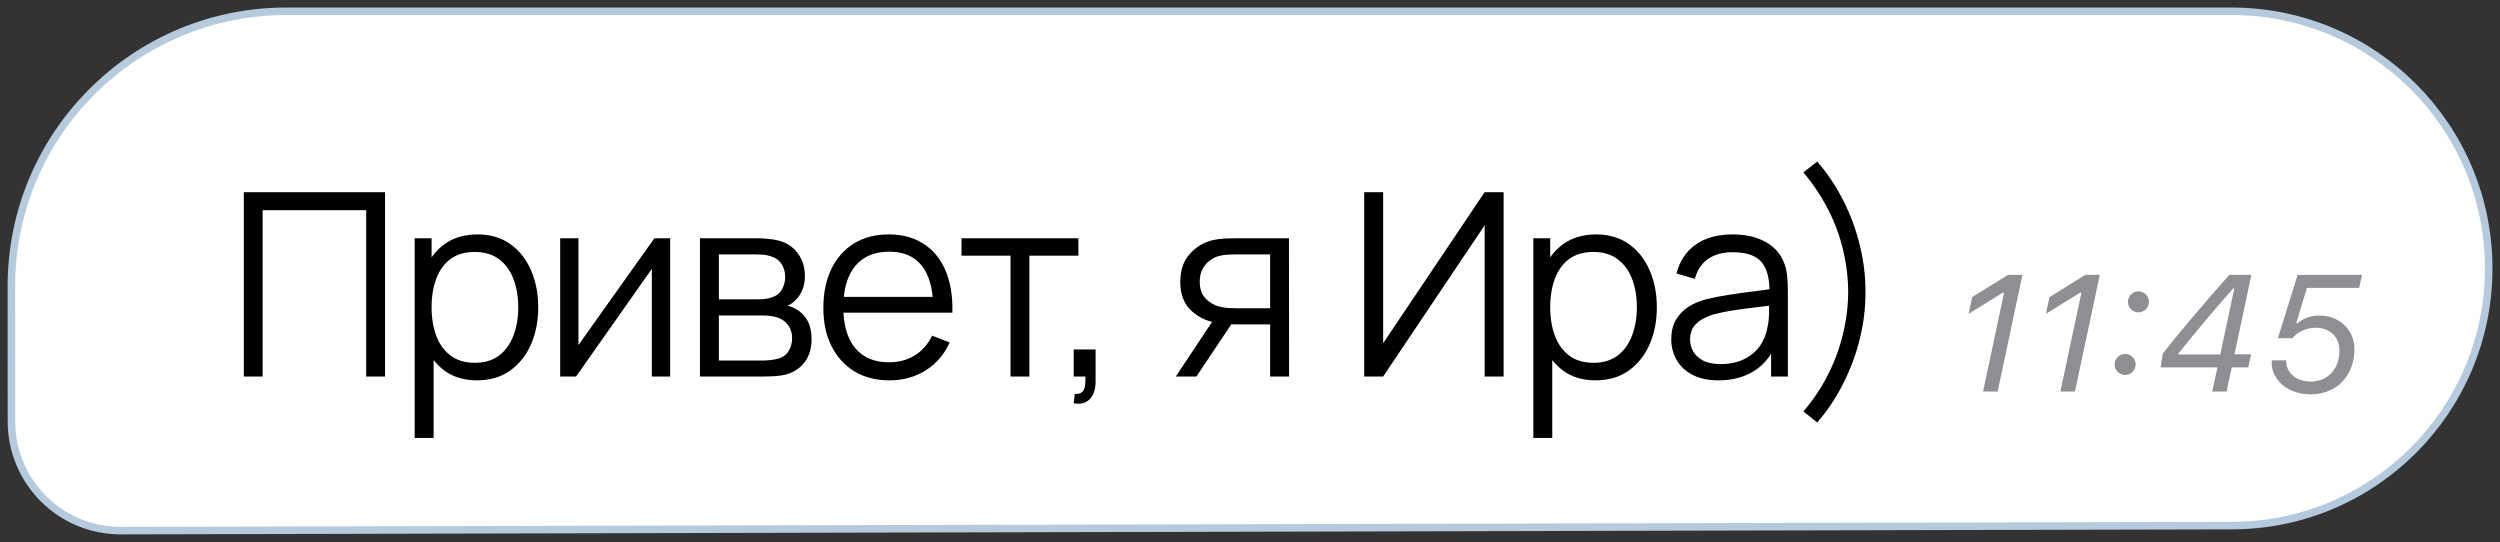
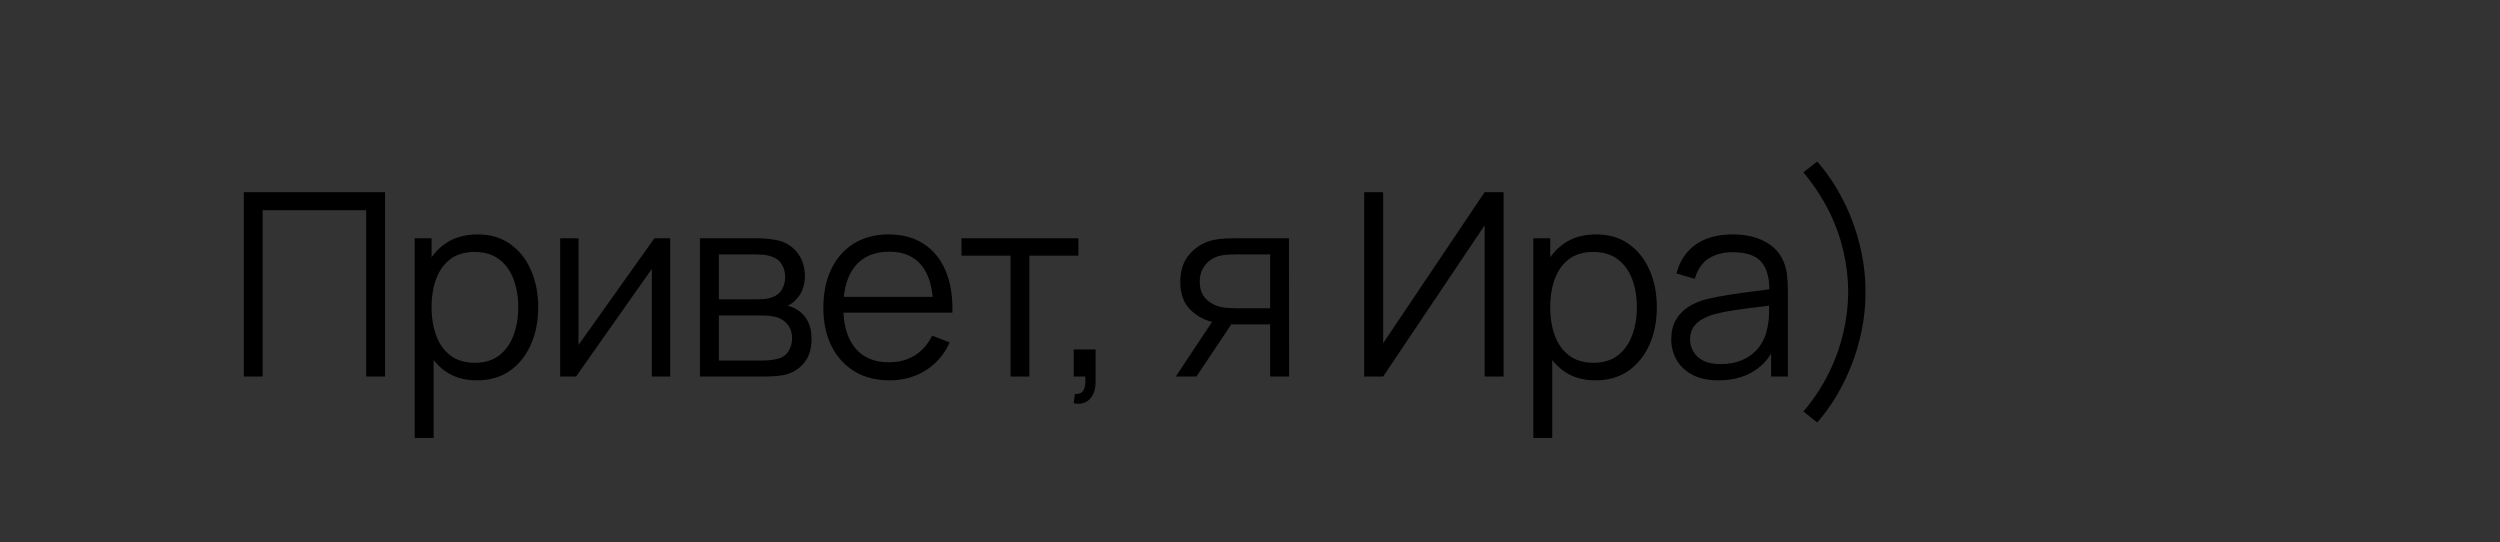
<svg xmlns="http://www.w3.org/2000/svg" width="166" height="36" viewBox="0 0 166 36" fill="none">
  <rect x="0" y="0" width="166" height="36" fill="#333333" stroke="none" />
-   <path d="M8.027 35.233L148.215 34.9C157.63 34.878 165.25 27.24 165.25 17.825C165.25 8.395 157.605 0.75 148.175 0.75H19.006C8.925 0.75 0.753 8.925 0.756 19.006L0.76 27.986C0.761 31.996 4.017 35.243 8.027 35.233Z" fill="white" stroke="#B5CADD" stroke-width="0.5" />
  <path d="M16.19 25V12.76H25.566V25H24.316V13.959H17.439V25H16.19ZM31.666 25.255C30.822 25.255 30.108 25.043 29.524 24.617C28.941 24.187 28.499 23.606 28.198 22.875C27.898 22.138 27.748 21.314 27.748 20.401C27.748 19.472 27.898 18.645 28.198 17.919C28.504 17.189 28.952 16.613 29.541 16.194C30.131 15.775 30.856 15.565 31.717 15.565C32.556 15.565 33.276 15.777 33.876 16.203C34.477 16.628 34.936 17.206 35.253 17.936C35.576 18.668 35.738 19.489 35.738 20.401C35.738 21.32 35.576 22.144 35.253 22.875C34.93 23.606 34.466 24.187 33.859 24.617C33.253 25.043 32.522 25.255 31.666 25.255ZM27.535 29.08V15.82H28.657V22.73H28.793V29.08H27.535ZM31.539 24.09C32.179 24.09 32.712 23.929 33.137 23.606C33.562 23.283 33.879 22.844 34.089 22.288C34.304 21.727 34.412 21.099 34.412 20.401C34.412 19.71 34.307 19.087 34.097 18.532C33.888 17.976 33.568 17.537 33.137 17.214C32.712 16.891 32.171 16.73 31.513 16.73C30.873 16.73 30.34 16.885 29.915 17.197C29.496 17.509 29.182 17.942 28.972 18.497C28.762 19.047 28.657 19.682 28.657 20.401C28.657 21.11 28.762 21.744 28.972 22.305C29.182 22.861 29.499 23.297 29.924 23.614C30.349 23.932 30.887 24.09 31.539 24.09ZM44.498 15.82V25H43.282V17.852L38.25 25H37.196V15.82H38.411V22.909L43.452 15.82H44.498ZM46.475 25V15.82H50.257C50.45 15.82 50.682 15.831 50.954 15.854C51.232 15.877 51.49 15.919 51.728 15.982C52.243 16.117 52.657 16.395 52.969 16.814C53.286 17.234 53.445 17.738 53.445 18.328C53.445 18.656 53.394 18.951 53.292 19.212C53.195 19.466 53.056 19.688 52.875 19.875C52.79 19.971 52.697 20.056 52.595 20.13C52.493 20.198 52.394 20.254 52.297 20.299C52.478 20.334 52.674 20.413 52.884 20.538C53.212 20.73 53.462 20.991 53.632 21.32C53.802 21.642 53.887 22.036 53.887 22.501C53.887 23.13 53.736 23.643 53.436 24.04C53.136 24.436 52.733 24.708 52.229 24.855C52.002 24.918 51.756 24.957 51.49 24.974C51.229 24.991 50.983 25 50.75 25H46.475ZM47.733 23.938H50.691C50.81 23.938 50.96 23.929 51.141 23.912C51.322 23.889 51.484 23.861 51.626 23.827C51.96 23.742 52.204 23.572 52.357 23.317C52.515 23.056 52.595 22.773 52.595 22.467C52.595 22.065 52.476 21.736 52.238 21.481C52.005 21.22 51.694 21.062 51.303 21.005C51.172 20.977 51.036 20.96 50.895 20.954C50.753 20.948 50.626 20.945 50.512 20.945H47.733V23.938ZM47.733 19.875H50.3C50.447 19.875 50.611 19.866 50.793 19.849C50.98 19.826 51.141 19.79 51.277 19.738C51.572 19.637 51.787 19.461 51.923 19.212C52.065 18.962 52.136 18.69 52.136 18.395C52.136 18.073 52.059 17.789 51.906 17.546C51.759 17.302 51.535 17.132 51.235 17.035C51.031 16.962 50.81 16.919 50.572 16.908C50.339 16.897 50.192 16.891 50.13 16.891H47.733V19.875ZM59.065 25.255C58.17 25.255 57.394 25.057 56.736 24.66C56.085 24.263 55.578 23.705 55.215 22.985C54.852 22.266 54.671 21.422 54.671 20.453C54.671 19.45 54.849 18.582 55.206 17.852C55.563 17.12 56.065 16.557 56.711 16.16C57.362 15.763 58.13 15.565 59.014 15.565C59.921 15.565 60.694 15.775 61.335 16.194C61.975 16.608 62.46 17.203 62.788 17.979C63.117 18.755 63.267 19.682 63.239 20.759H61.964V20.317C61.941 19.127 61.683 18.228 61.19 17.622C60.703 17.016 59.989 16.712 59.048 16.712C58.062 16.712 57.306 17.033 56.779 17.673C56.258 18.313 55.997 19.226 55.997 20.41C55.997 21.566 56.258 22.464 56.779 23.105C57.306 23.739 58.051 24.056 59.014 24.056C59.672 24.056 60.244 23.906 60.731 23.606C61.224 23.3 61.612 22.861 61.896 22.288L63.06 22.739C62.698 23.538 62.162 24.159 61.454 24.601C60.751 25.037 59.955 25.255 59.065 25.255ZM55.555 20.759V19.713H62.567V20.759H55.555ZM67.099 25V16.976H63.844V15.82H71.604V16.976H68.349V25H67.099ZM71.294 26.776L71.37 26.156C71.597 26.173 71.761 26.128 71.863 26.02C71.965 25.912 72.028 25.768 72.05 25.587C72.073 25.405 72.079 25.21 72.067 25H71.294V23.206H72.747V25.34C72.747 25.861 72.614 26.252 72.348 26.513C72.087 26.774 71.736 26.861 71.294 26.776ZM84.337 25V21.541H82.195C81.946 21.541 81.688 21.532 81.422 21.515C81.161 21.492 80.917 21.461 80.691 21.422C80.045 21.297 79.495 21.014 79.042 20.572C78.594 20.124 78.37 19.506 78.37 18.718C78.37 17.948 78.58 17.33 78.999 16.866C79.419 16.395 79.926 16.089 80.521 15.947C80.793 15.885 81.068 15.848 81.345 15.837C81.629 15.826 81.872 15.82 82.076 15.82H85.587L85.595 25H84.337ZM78.073 25L80.631 21.149H82.017L79.441 25H78.073ZM82.127 20.47H84.337V16.891H82.127C81.991 16.891 81.801 16.897 81.558 16.908C81.314 16.919 81.085 16.956 80.869 17.018C80.682 17.075 80.495 17.174 80.308 17.316C80.127 17.452 79.974 17.636 79.849 17.869C79.725 18.095 79.662 18.373 79.662 18.701C79.662 19.16 79.787 19.529 80.036 19.806C80.291 20.078 80.609 20.265 80.988 20.367C81.192 20.413 81.396 20.441 81.6 20.453C81.804 20.464 81.98 20.47 82.127 20.47ZM99.839 25H98.581V14.961L91.841 25H90.583V12.76H91.841V22.79L98.581 12.76H99.839V25ZM105.943 25.255C105.098 25.255 104.384 25.043 103.801 24.617C103.217 24.187 102.775 23.606 102.475 22.875C102.174 22.138 102.024 21.314 102.024 20.401C102.024 19.472 102.174 18.645 102.475 17.919C102.781 17.189 103.228 16.613 103.818 16.194C104.407 15.775 105.132 15.565 105.994 15.565C106.832 15.565 107.552 15.777 108.153 16.203C108.753 16.628 109.212 17.206 109.53 17.936C109.853 18.668 110.014 19.489 110.014 20.401C110.014 21.32 109.853 22.144 109.53 22.875C109.207 23.606 108.742 24.187 108.136 24.617C107.529 25.043 106.798 25.255 105.943 25.255ZM101.812 29.08V15.82H102.934V22.73H103.07V29.08H101.812ZM105.815 24.09C106.456 24.09 106.988 23.929 107.413 23.606C107.838 23.283 108.156 22.844 108.365 22.288C108.581 21.727 108.688 21.099 108.688 20.401C108.688 19.71 108.583 19.087 108.374 18.532C108.164 17.976 107.844 17.537 107.413 17.214C106.988 16.891 106.447 16.73 105.79 16.73C105.149 16.73 104.617 16.885 104.192 17.197C103.772 17.509 103.458 17.942 103.248 18.497C103.039 19.047 102.934 19.682 102.934 20.401C102.934 21.11 103.039 21.744 103.248 22.305C103.458 22.861 103.775 23.297 104.2 23.614C104.625 23.932 105.164 24.09 105.815 24.09ZM114.107 25.255C113.416 25.255 112.835 25.13 112.365 24.881C111.9 24.632 111.552 24.3 111.319 23.887C111.087 23.473 110.971 23.022 110.971 22.535C110.971 22.036 111.07 21.611 111.268 21.26C111.472 20.903 111.747 20.611 112.093 20.384C112.444 20.158 112.849 19.985 113.308 19.866C113.773 19.753 114.286 19.654 114.847 19.569C115.413 19.478 115.966 19.401 116.504 19.339C117.048 19.271 117.524 19.206 117.932 19.143L117.49 19.416C117.507 18.509 117.332 17.837 116.963 17.401C116.595 16.965 115.955 16.747 115.042 16.747C114.413 16.747 113.881 16.888 113.444 17.172C113.014 17.455 112.71 17.902 112.535 18.515L111.319 18.157C111.529 17.336 111.951 16.698 112.586 16.245C113.22 15.792 114.045 15.565 115.059 15.565C115.898 15.565 116.609 15.724 117.193 16.041C117.782 16.353 118.199 16.806 118.442 17.401C118.556 17.667 118.629 17.965 118.663 18.294C118.697 18.622 118.714 18.956 118.714 19.297V25H117.601V22.697L117.924 22.832C117.612 23.62 117.128 24.221 116.47 24.634C115.813 25.048 115.025 25.255 114.107 25.255ZM114.252 24.175C114.835 24.175 115.345 24.071 115.782 23.861C116.218 23.651 116.569 23.365 116.836 23.003C117.102 22.634 117.275 22.221 117.354 21.762C117.422 21.467 117.459 21.144 117.465 20.793C117.47 20.436 117.473 20.169 117.473 19.994L117.949 20.24C117.524 20.297 117.062 20.353 116.564 20.41C116.071 20.467 115.583 20.532 115.102 20.605C114.626 20.679 114.195 20.767 113.81 20.869C113.549 20.943 113.297 21.047 113.053 21.183C112.81 21.314 112.608 21.489 112.45 21.71C112.297 21.931 112.22 22.206 112.22 22.535C112.22 22.801 112.285 23.059 112.416 23.308C112.552 23.558 112.767 23.765 113.062 23.929C113.362 24.093 113.759 24.175 114.252 24.175ZM120.663 28.052L119.745 27.32C120.396 26.561 120.94 25.748 121.377 24.881C121.819 24.008 122.15 23.11 122.371 22.186C122.598 21.257 122.714 20.325 122.72 19.39C122.714 18.444 122.601 17.512 122.38 16.593C122.164 15.675 121.836 14.786 121.394 13.925C120.952 13.057 120.402 12.23 119.745 11.443L120.663 10.729C121.331 11.493 121.904 12.346 122.38 13.287C122.861 14.228 123.23 15.219 123.485 16.262C123.745 17.299 123.873 18.342 123.867 19.39C123.873 20.438 123.745 21.481 123.485 22.518C123.23 23.555 122.861 24.544 122.38 25.485C121.904 26.431 121.331 27.287 120.663 28.052Z" fill="black" />
-   <path d="M131.675 26H132.642L134.291 18.25H133.33L130.95 19.732L130.714 20.838L132.986 19.431H133.072L131.675 26ZM136.81 26H137.777L139.426 18.25H138.464L136.085 19.732L135.849 20.838L138.121 19.431H138.207L136.81 26ZM141.993 20.742C142.38 20.742 142.691 20.425 142.691 20.044C142.691 19.657 142.38 19.345 141.993 19.345C141.612 19.345 141.295 19.657 141.295 20.044C141.295 20.425 141.612 20.742 141.993 20.742ZM141.107 24.899C141.494 24.899 141.805 24.582 141.805 24.201C141.805 23.814 141.494 23.502 141.107 23.502C140.726 23.502 140.409 23.814 140.409 24.201C140.409 24.582 140.726 24.899 141.107 24.899ZM146.897 26H147.842L148.186 24.394H149.287L149.47 23.529H148.369L149.491 18.25H148.02C146.188 20.323 144.561 22.251 143.61 23.476L143.465 24.394H147.241L146.897 26ZM144.646 23.47C145.903 21.902 147.257 20.301 148.293 19.146H148.358L147.429 23.535H144.636L144.646 23.47ZM153.401 26.183C155.206 26.183 156.334 24.91 156.334 23.169C156.334 21.875 155.292 20.951 154.019 20.951C153.455 20.951 152.956 21.118 152.553 21.472L152.467 21.461L153.181 19.114H156.651L156.839 18.25H152.563L151.253 22.455H152.209C152.569 22.031 153.122 21.762 153.777 21.762C154.664 21.762 155.34 22.337 155.34 23.288C155.34 24.48 154.583 25.334 153.434 25.334C152.472 25.334 151.806 24.775 151.806 23.964V23.927H150.85C150.845 23.964 150.839 24.029 150.839 24.077C150.839 25.259 151.951 26.183 153.401 26.183Z" fill="#8E8E93" />
</svg>